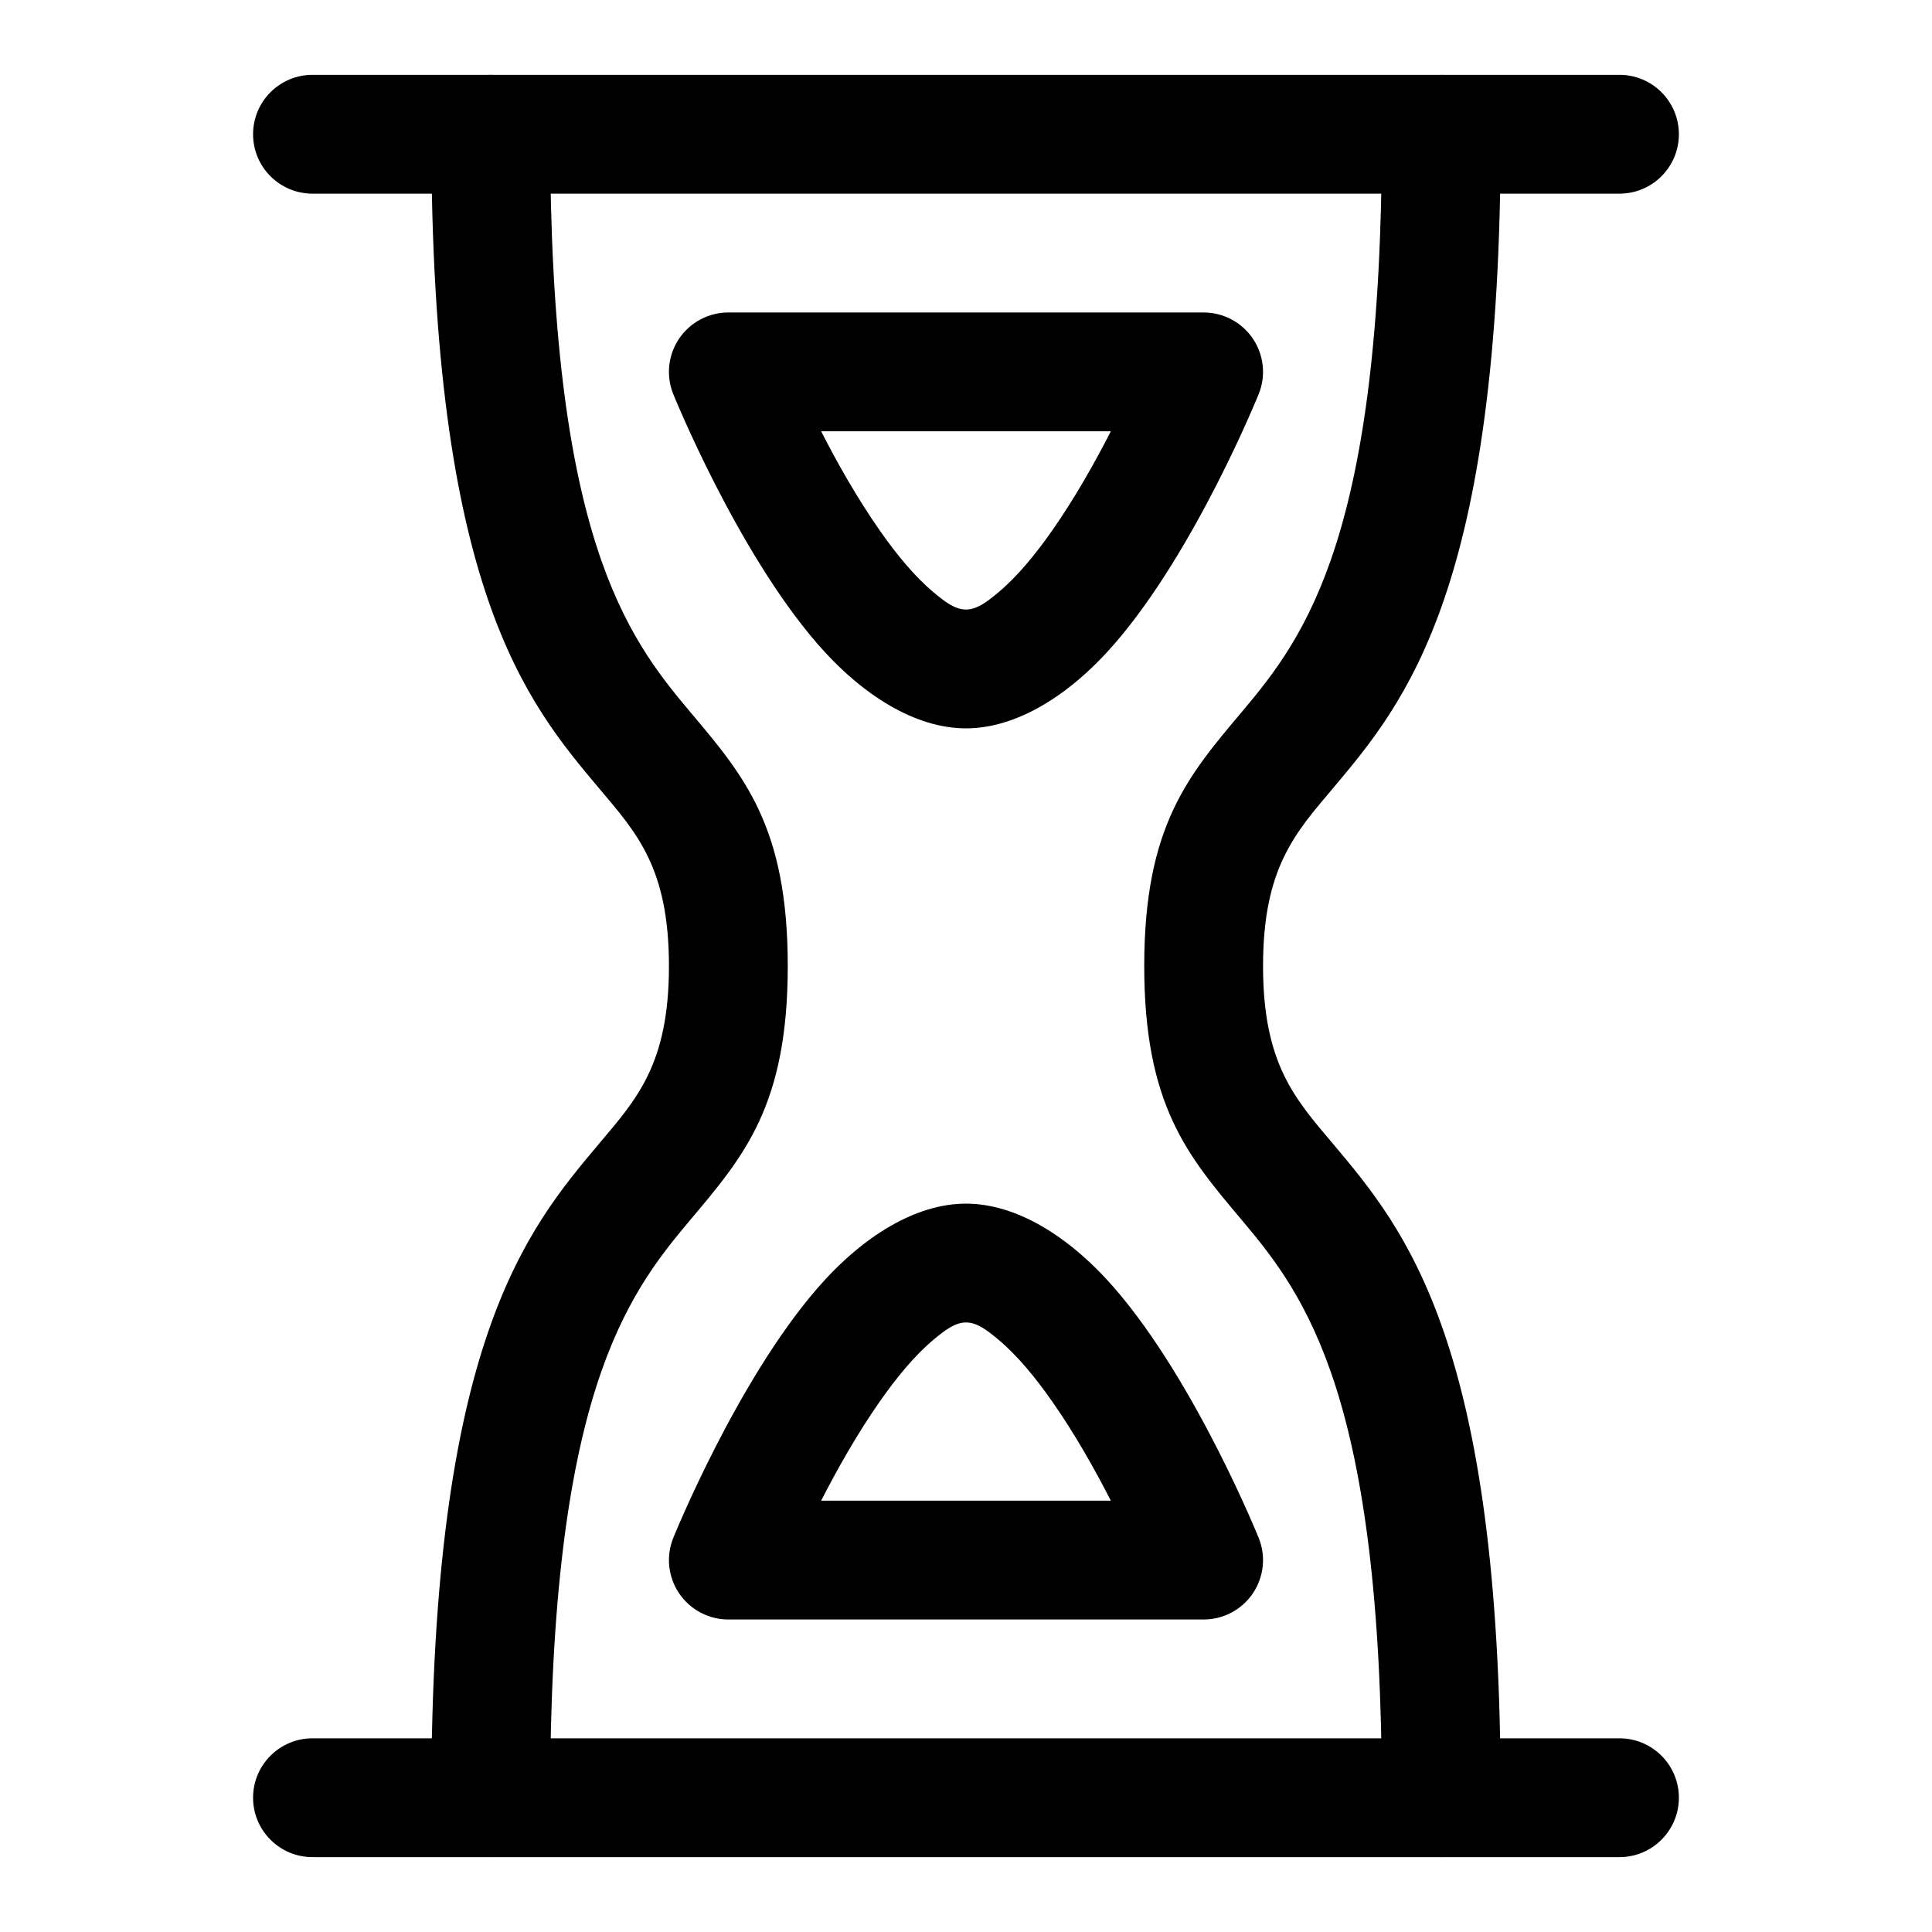
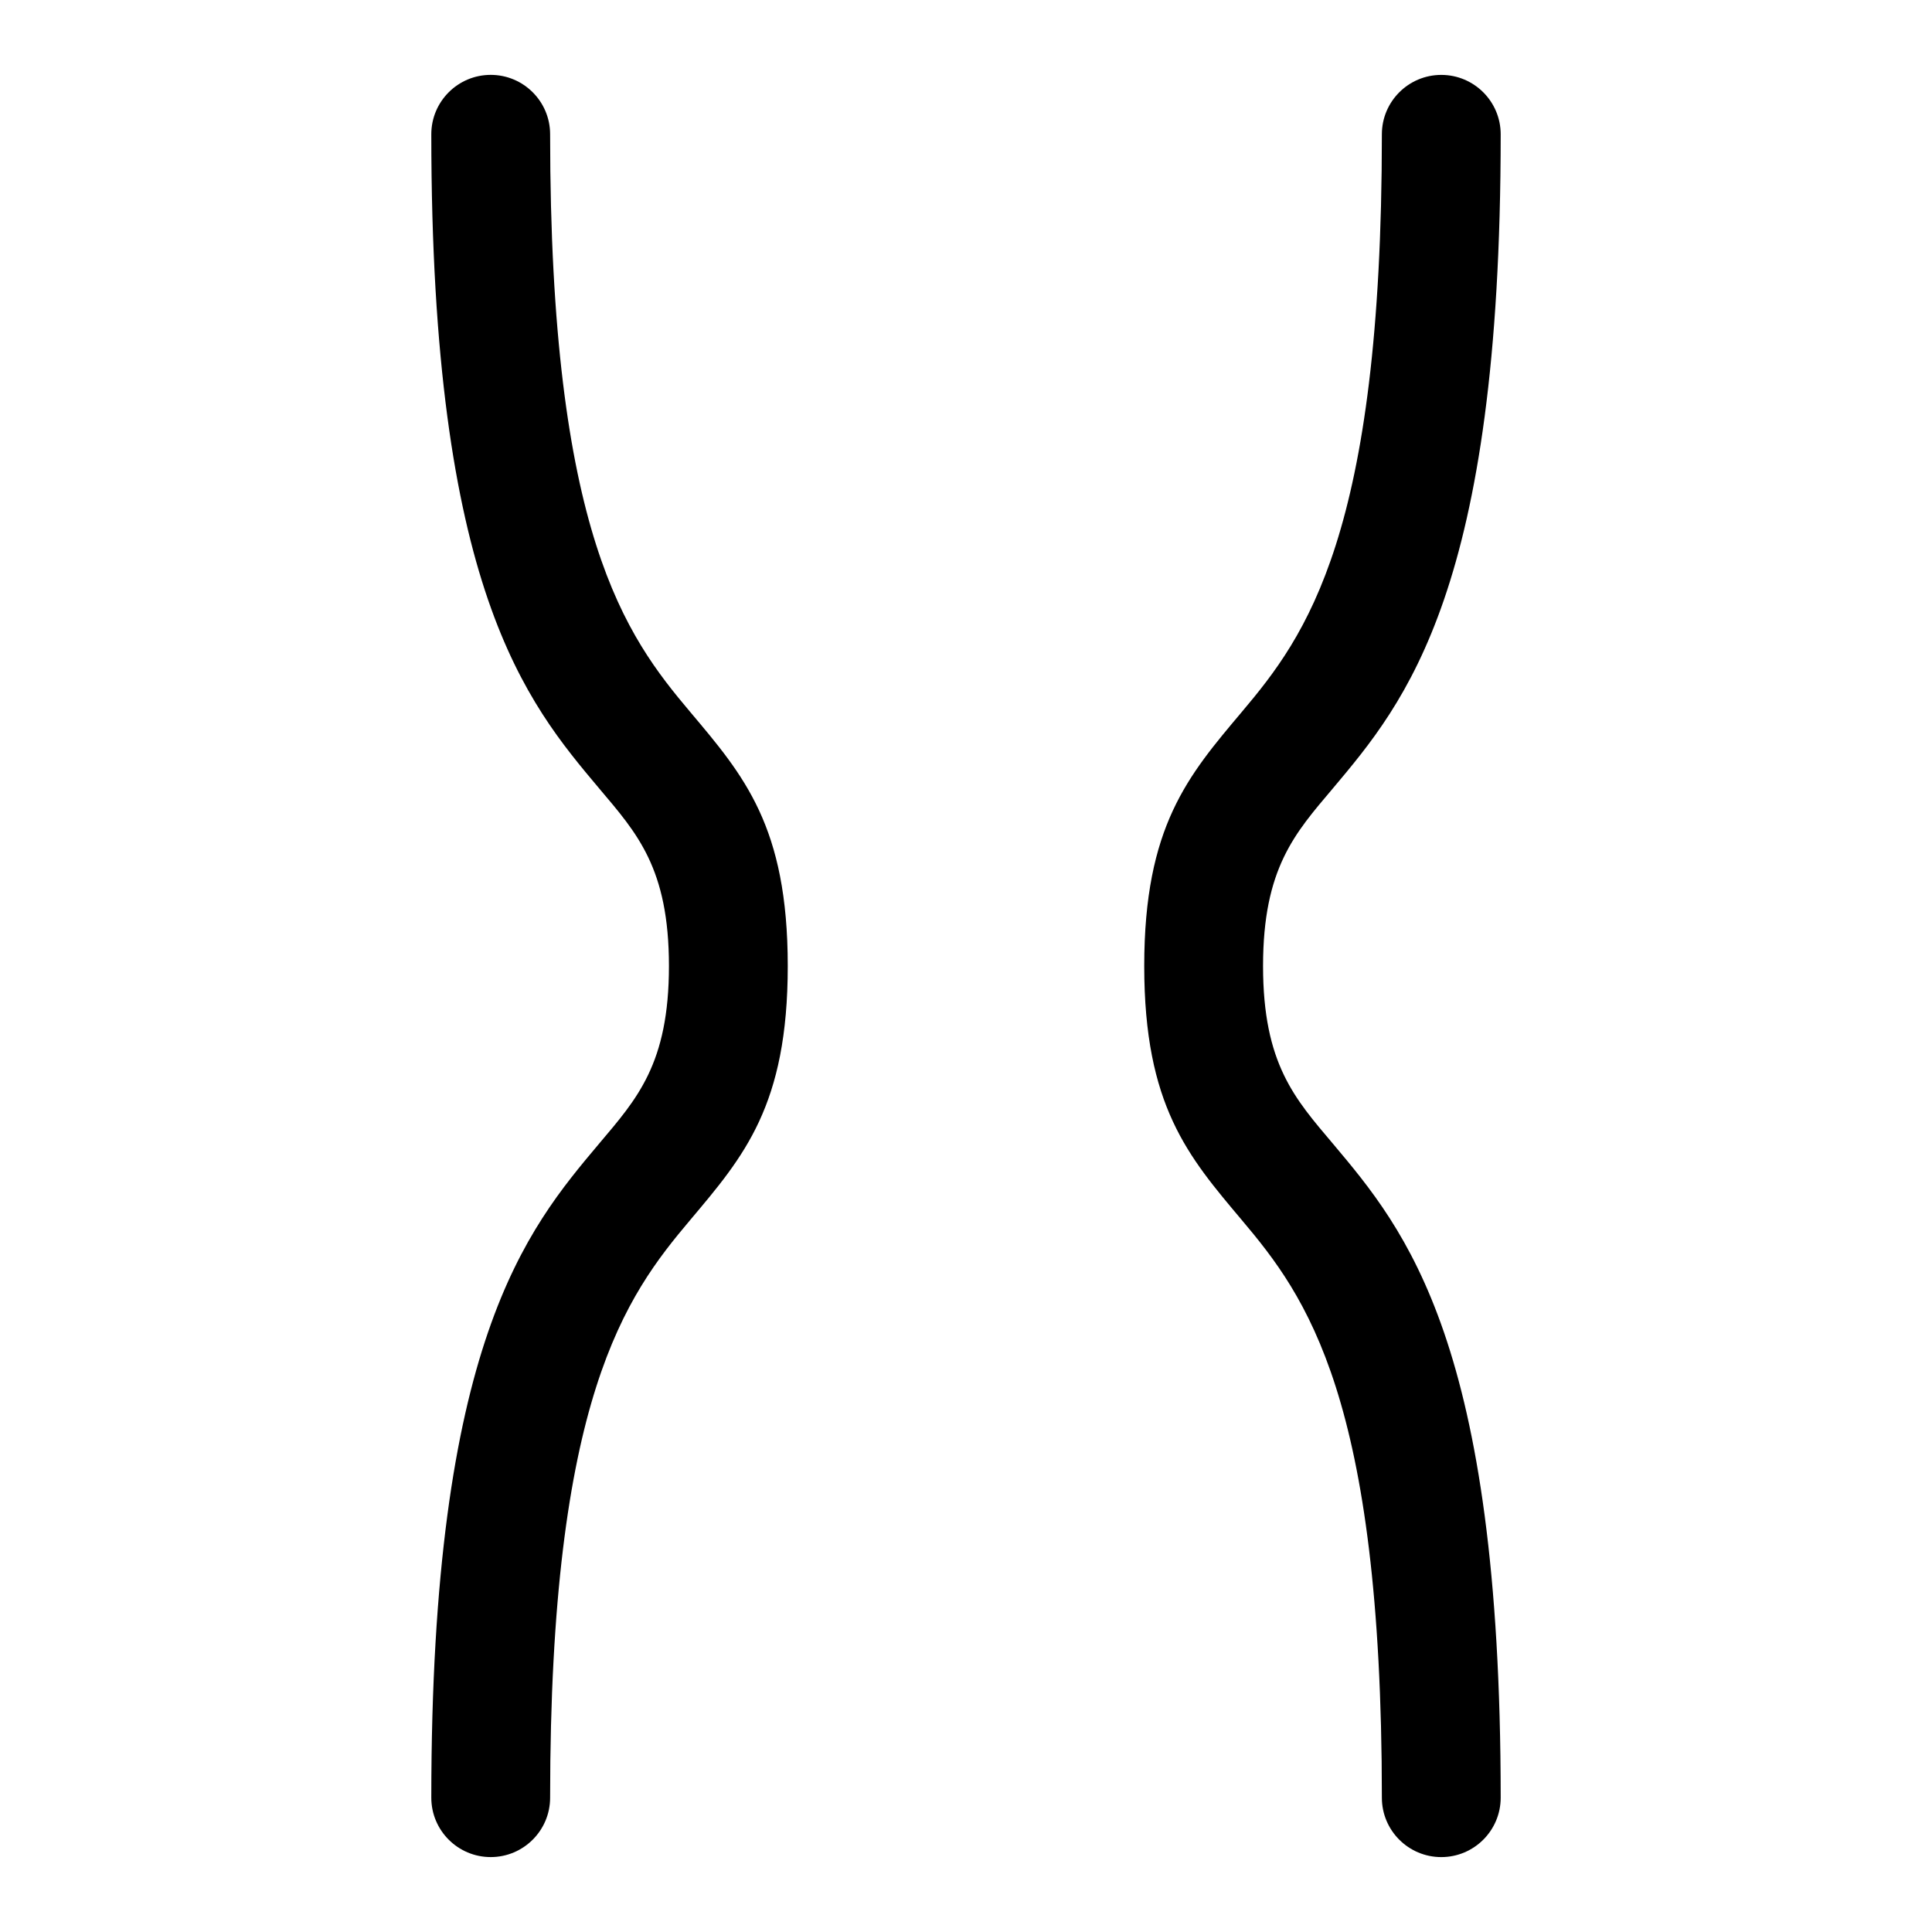
<svg xmlns="http://www.w3.org/2000/svg" fill="#000000" width="800px" height="800px" version="1.1" viewBox="144 144 512 512">
  <g fill-rule="evenodd">
    <path d="m258.3 179.58c0 120.59 25.223 150.46 44.508 173.39 9.969 11.816 18.469 21.074 18.469 47.031 0 25.953-8.5 35.211-18.469 47.031-19.285 22.922-44.508 52.789-44.508 173.38 0 8.68 7.055 15.734 15.746 15.734s15.742-7.055 15.742-15.734c0-106.13 20.121-132.94 37.109-153.08 14.219-16.891 25.867-30.309 25.867-67.336 0-37.031-11.648-50.449-25.867-67.34-16.988-20.141-37.109-46.949-37.109-153.08 0-8.68-7.051-15.734-15.742-15.734s-15.746 7.055-15.746 15.734z" />
-     <path d="m510.21 179.58c0 106.13-20.121 132.94-37.109 153.08-14.215 16.891-25.867 30.309-25.867 67.34 0 37.027 11.652 50.445 25.867 67.336 16.988 20.141 37.109 46.949 37.109 153.08 0 8.68 7.055 15.734 15.742 15.734 8.691 0 15.746-7.055 15.746-15.734 0-120.59-25.223-150.46-44.508-173.38-9.969-11.82-18.469-21.078-18.469-47.031 0-25.957 8.5-35.215 18.469-47.031 19.285-22.926 44.508-52.793 44.508-173.39 0-8.68-7.055-15.734-15.746-15.734-8.688 0-15.742 7.055-15.742 15.734z" />
-     <path d="m226.81 636.16h346.37c8.691 0 15.742-7.055 15.742-15.746 0-8.691-7.051-15.742-15.742-15.742h-346.37c-8.691 0-15.742 7.051-15.742 15.742 0 8.691 7.051 15.746 15.742 15.746z" />
-     <path d="m226.81 195.32h346.37c8.691 0 15.742-7.051 15.742-15.742 0-8.691-7.051-15.746-15.742-15.746h-346.37c-8.691 0-15.742 7.055-15.742 15.746 0 8.691 7.051 15.742 15.742 15.742z" />
-     <path d="m322.41 551.6c-1.949 4.848-1.352 10.344 1.574 14.672 2.93 4.316 7.812 6.914 13.039 6.914h125.95c5.227 0 10.105-2.598 13.035-6.914 2.926-4.328 3.527-9.824 1.574-14.672 0 0-16.672-41.344-38.195-66.188-12.059-13.902-26.152-22.434-39.391-22.434-13.242 0-27.332 8.531-39.395 22.434-21.52 24.844-38.195 66.188-38.195 66.188zm39.203-9.902c4.188-8.203 9.512-17.664 15.508-26.246 4.441-6.344 9.242-12.219 14.312-16.453 2.883-2.391 5.574-4.535 8.566-4.535 2.988 0 5.684 2.144 8.562 4.535 5.07 4.234 9.871 10.109 14.312 16.453 6 8.582 11.32 18.027 15.508 26.246z" />
-     <path d="m337.02 226.81c-5.227 0-10.109 2.598-13.039 6.914-2.926 4.328-3.523 9.824-1.574 14.672 0 0 16.676 41.344 38.195 66.188 12.062 13.902 26.152 22.438 39.395 22.438 13.238 0 27.332-8.535 39.391-22.438 21.523-24.844 38.195-66.188 38.195-66.188 1.953-4.848 1.352-10.344-1.574-14.672-2.93-4.316-7.809-6.914-13.035-6.914zm24.59 31.488h76.77c-4.188 8.203-9.508 17.668-15.508 26.246-4.441 6.344-9.242 12.219-14.312 16.453-2.879 2.394-5.574 4.535-8.562 4.535-2.992 0-5.684-2.141-8.566-4.535-5.07-4.234-9.871-10.109-14.312-16.453-5.996-8.578-11.32-18.027-15.508-26.246z" />
+     <path d="m510.21 179.58c0 106.13-20.121 132.94-37.109 153.08-14.215 16.891-25.867 30.309-25.867 67.34 0 37.027 11.652 50.445 25.867 67.336 16.988 20.141 37.109 46.949 37.109 153.08 0 8.68 7.055 15.734 15.742 15.734 8.691 0 15.746-7.055 15.746-15.734 0-120.59-25.223-150.46-44.508-173.38-9.969-11.82-18.469-21.078-18.469-47.031 0-25.957 8.5-35.215 18.469-47.031 19.285-22.926 44.508-52.793 44.508-173.39 0-8.68-7.055-15.734-15.746-15.734-8.688 0-15.742 7.055-15.742 15.734" />
  </g>
</svg>